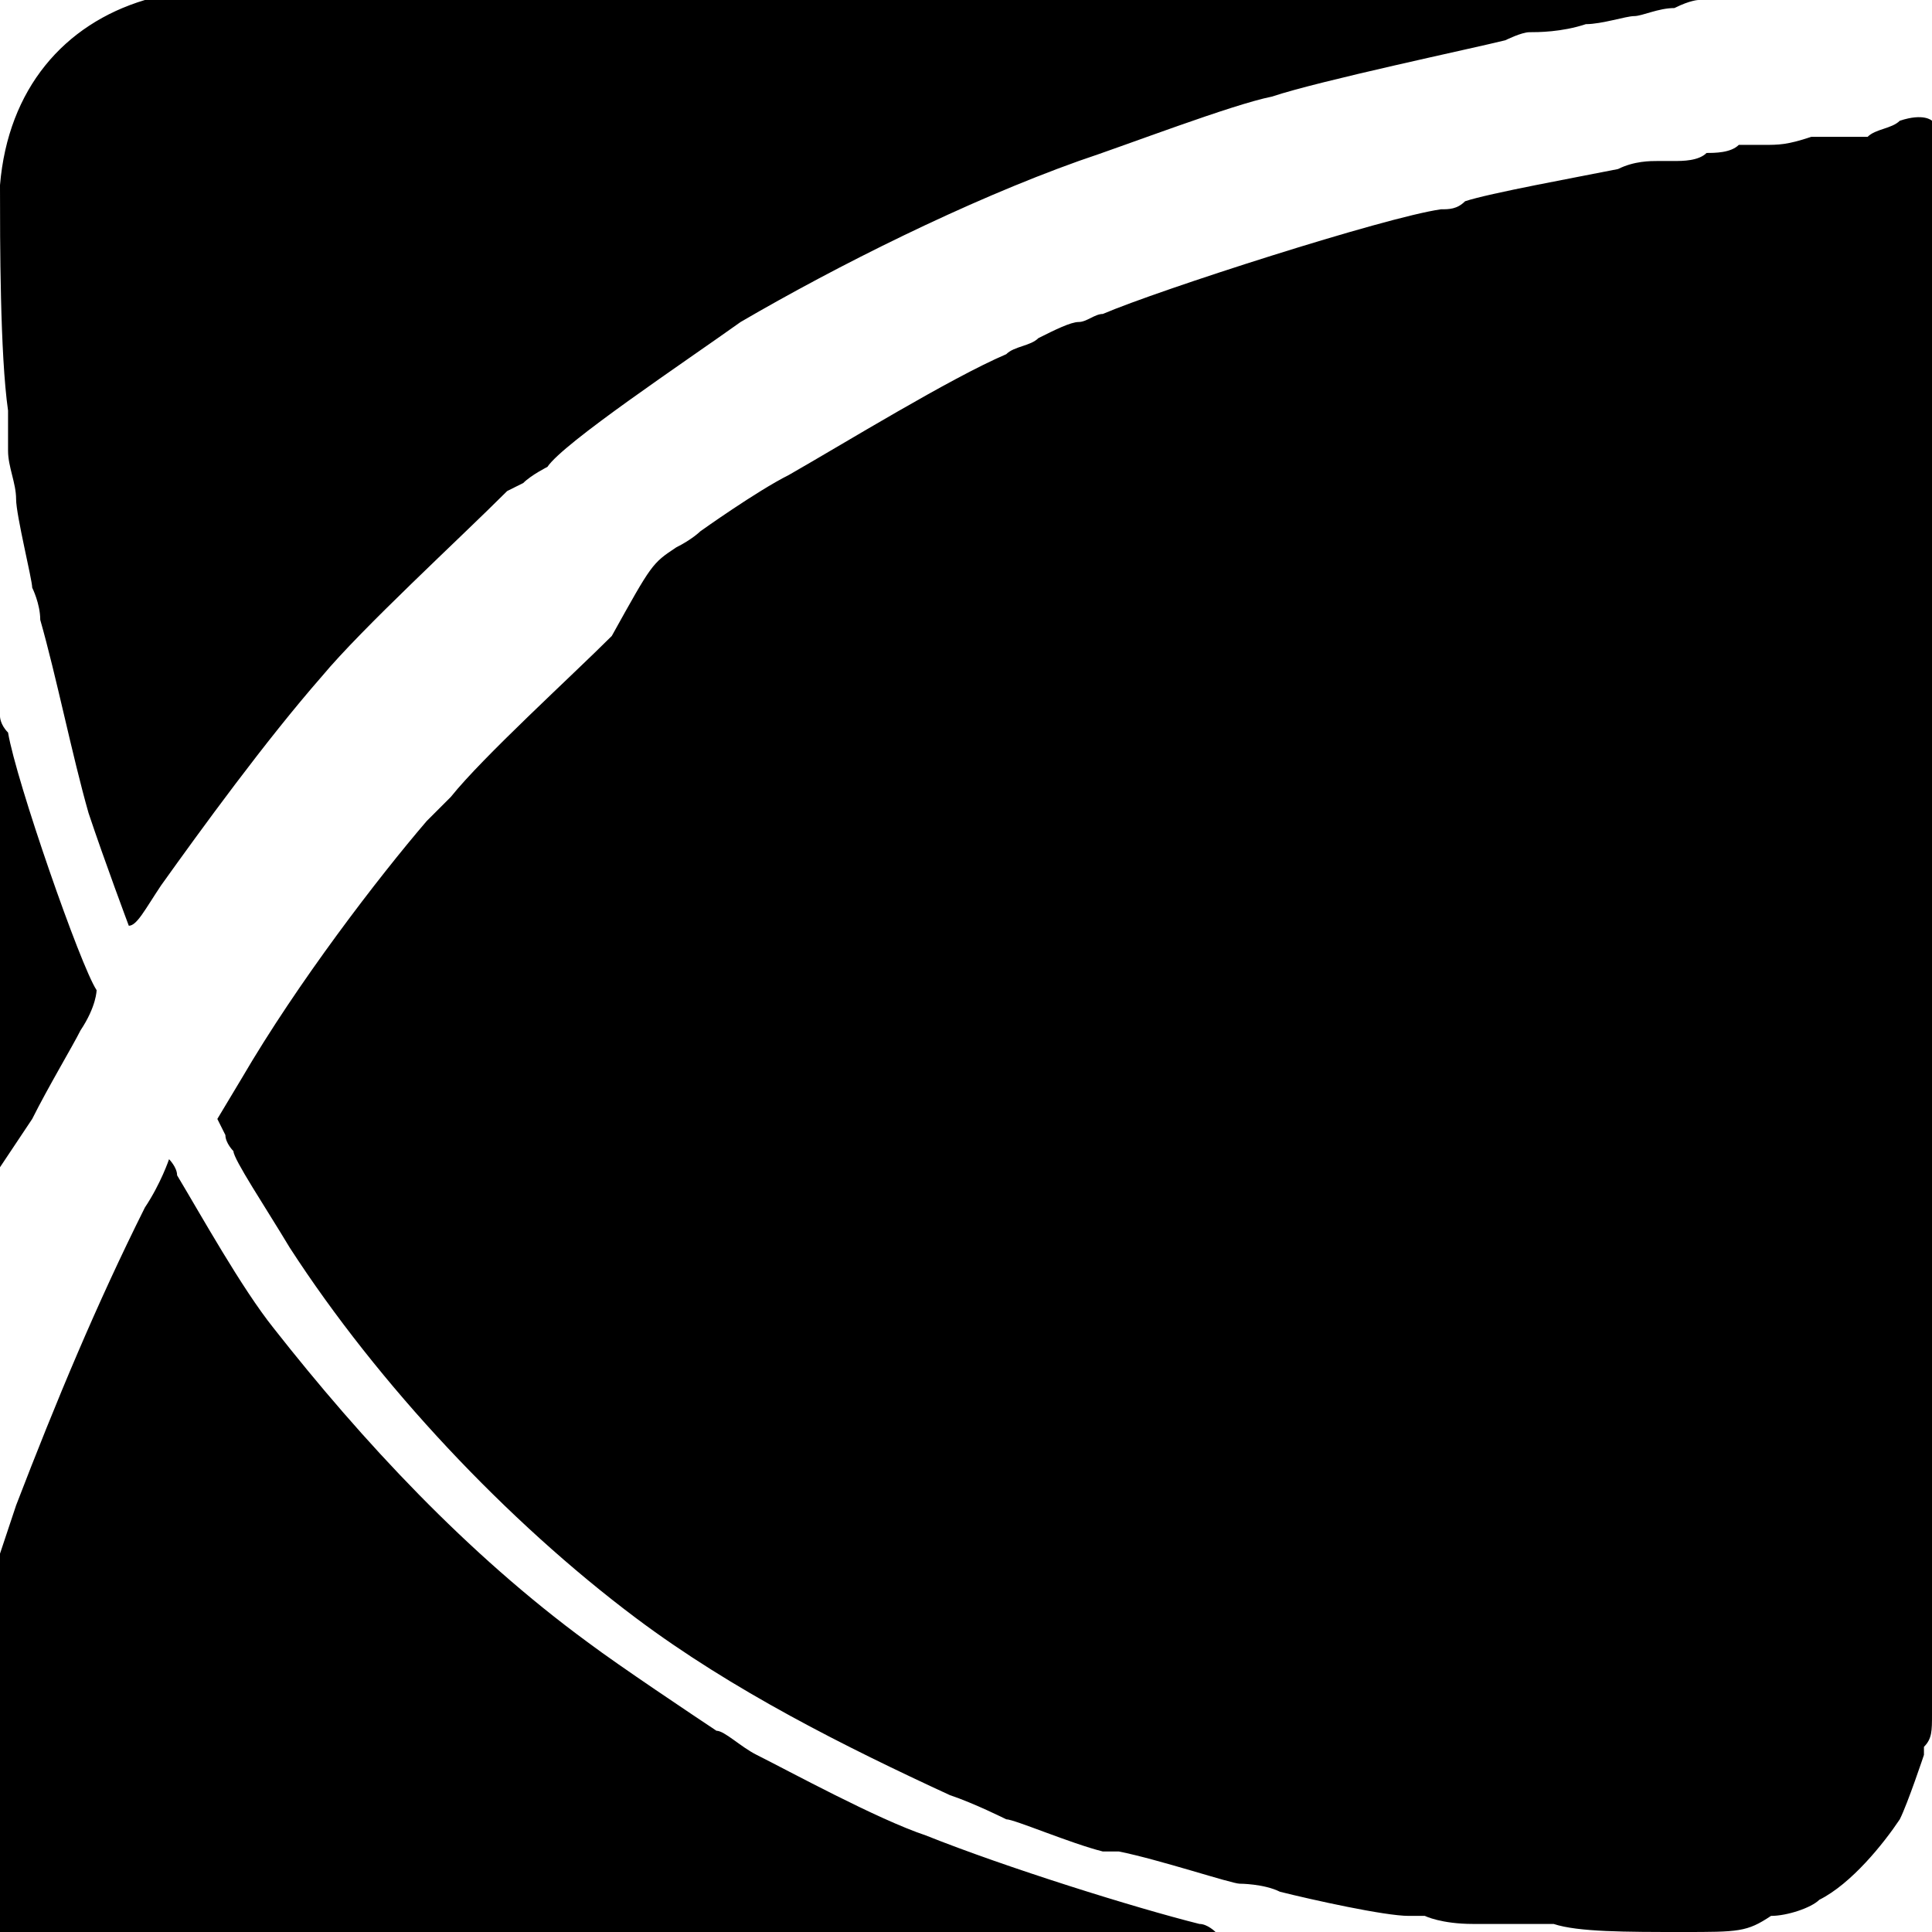
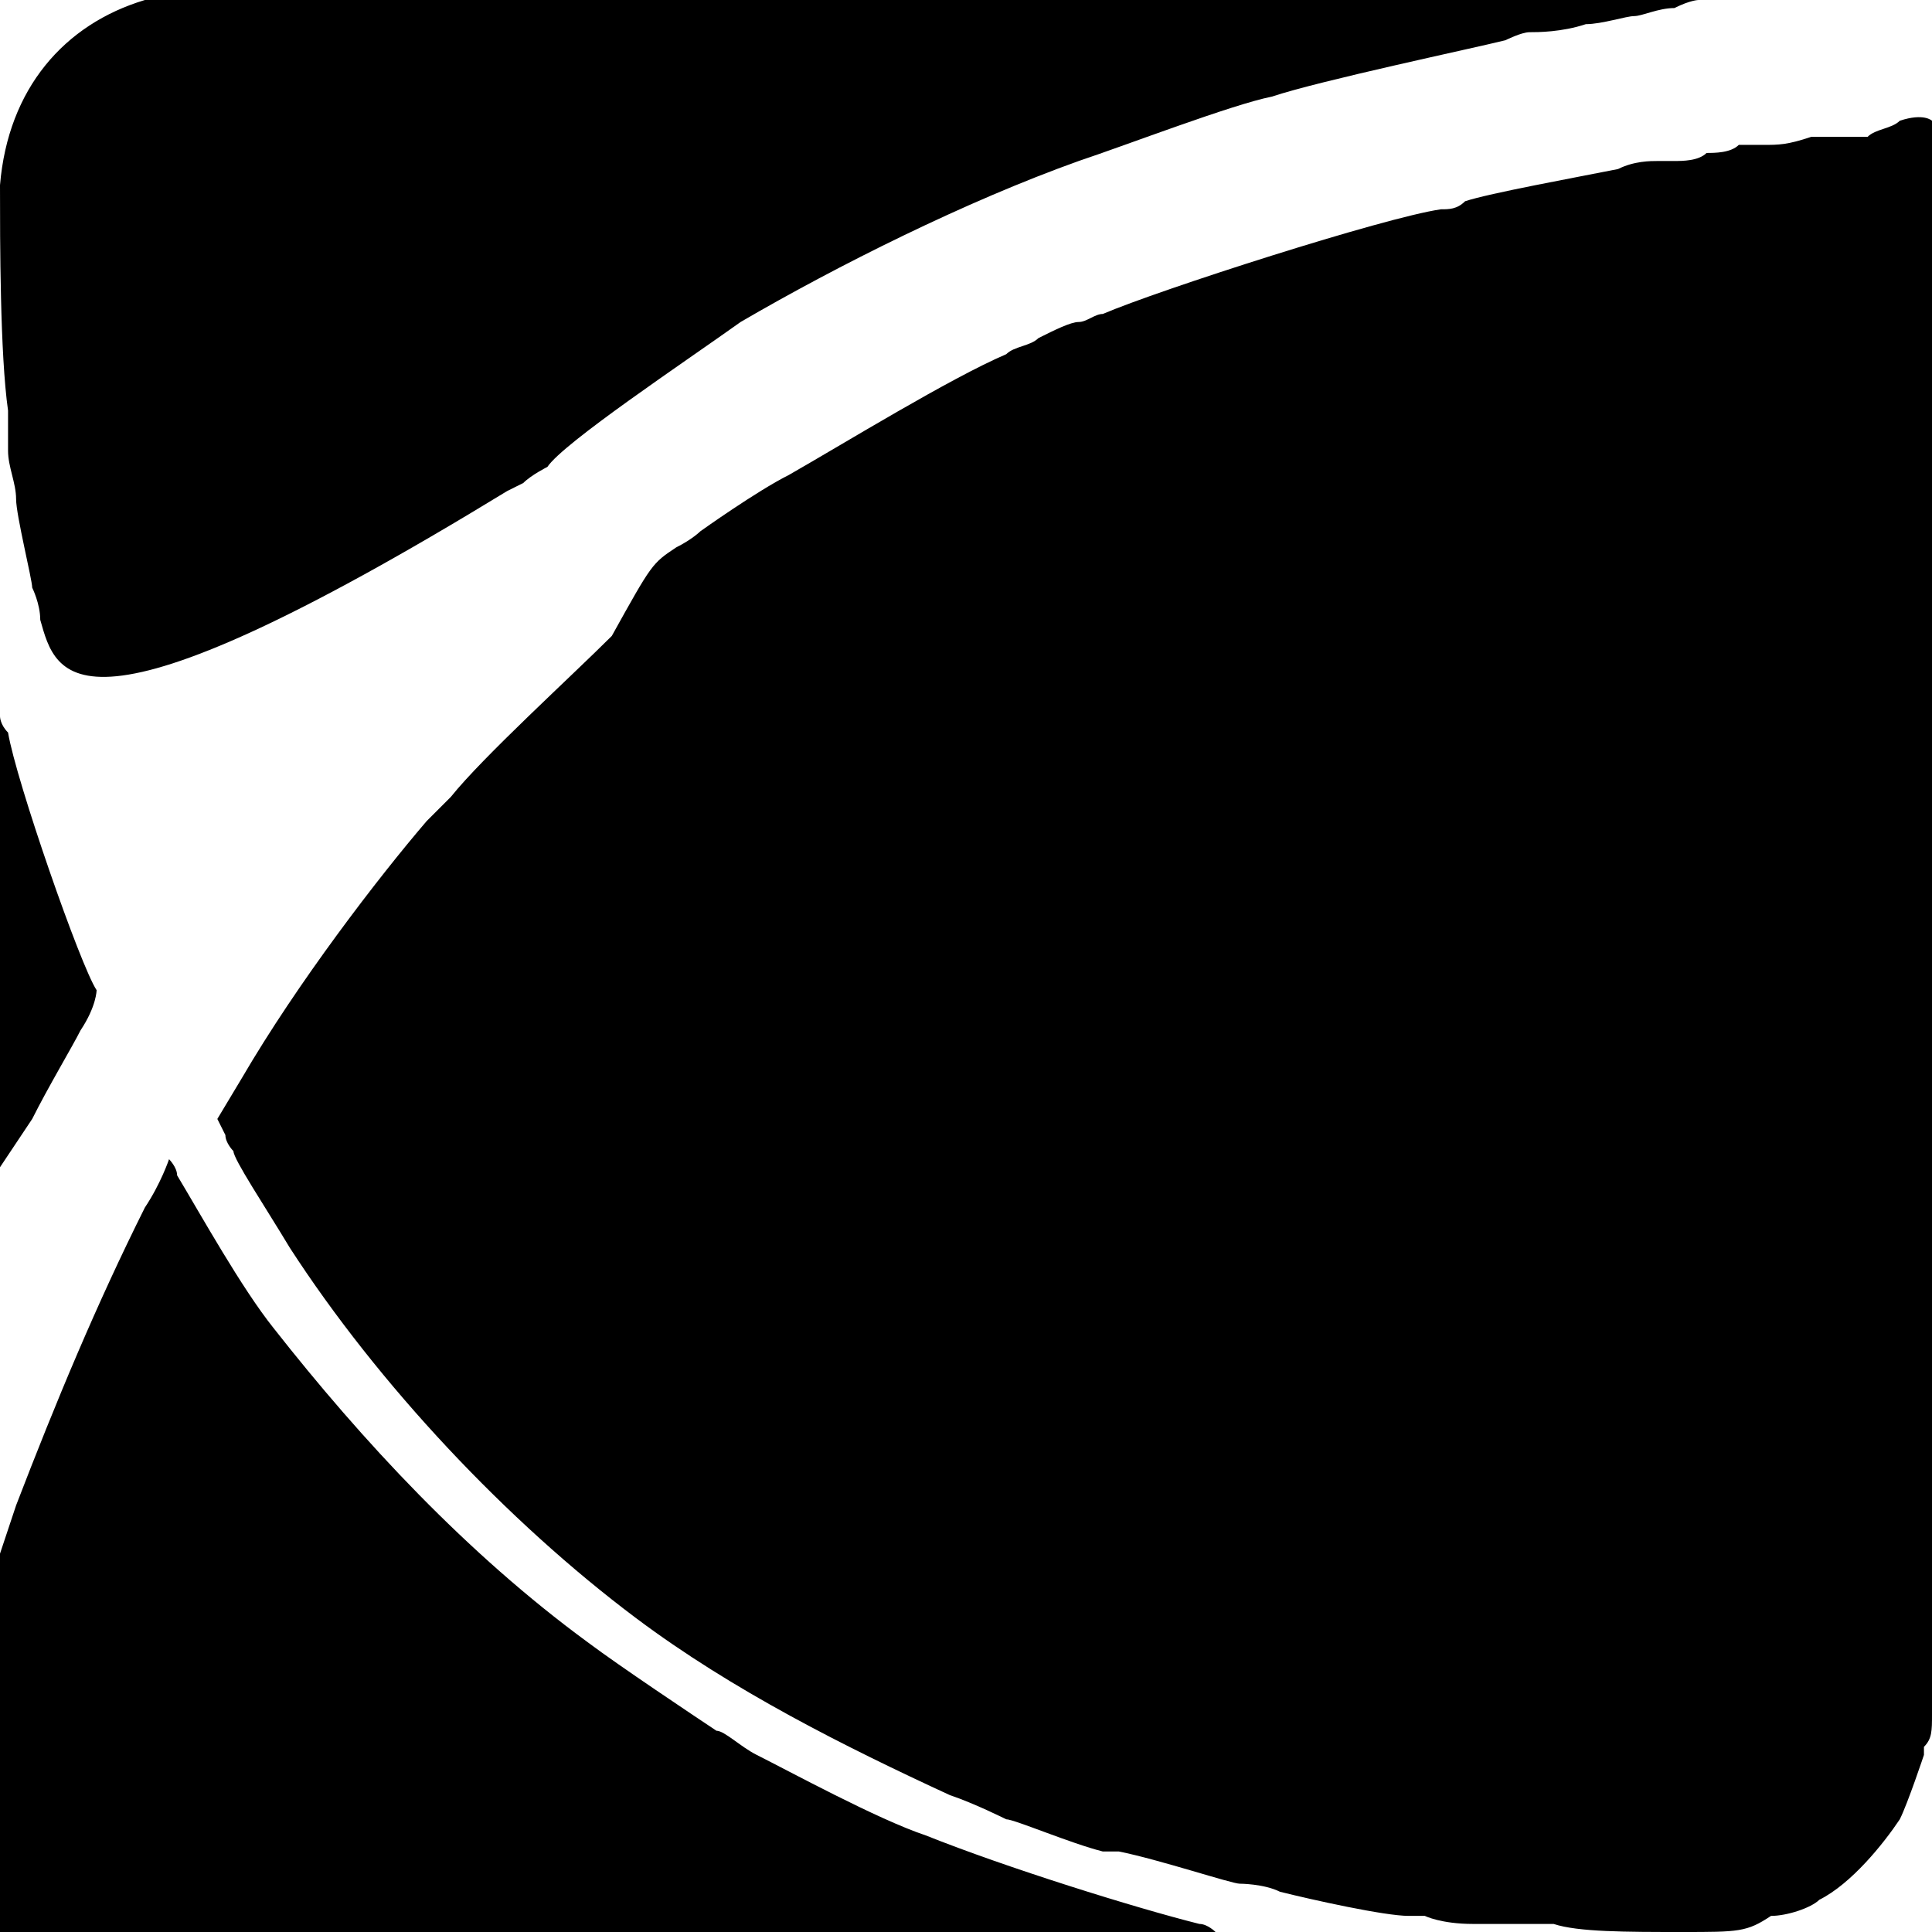
<svg xmlns="http://www.w3.org/2000/svg" width="24" height="24">
-   <path d="M23.6 1.5c.3-.1.4 0 .4 0v19.8c0 .2 0 .3-.1.4v.1s-.2.6-.3.8c-.2.3-.6.8-1 1-.1.1-.4.2-.6.2-.3.2-.4.2-1.1.2-.7 0-1.3 0-1.6-.1h-1c-.4 0-.6-.1-.6-.1h-.2c-.3 0-1.2-.2-1.6-.3-.2-.1-.5-.1-.5-.1-.1 0-1-.3-1.5-.4h-.2c-.4-.1-1.1-.4-1.2-.4 0 0-.4-.2-.7-.3-1.3-.6-2.7-1.3-3.9-2.2-1.6-1.2-3.2-2.9-4.3-4.6-.3-.5-.7-1.1-.7-1.2 0 0-.1-.1-.1-.2l-.1-.2.3-.5c.7-1.2 1.7-2.5 2.3-3.2l.3-.3c.4-.5 1.5-1.5 2-2 .5-.9.5-.9.8-1.1.2-.1.3-.2.3-.2s.7-.5 1.1-.7c.7-.4 2-1.2 2.7-1.5.1-.1.3-.1.4-.2.2-.1.4-.2.5-.2.1 0 .2-.1.3-.1.7-.3 3.5-1.2 4.2-1.3.1 0 .2 0 .3-.1.3-.1 1.4-.3 1.9-.4.2-.1.4-.1.5-.1h.2c.1 0 .3 0 .4-.1.1 0 .3 0 .4-.1h.3c.2 0 .3 0 .6-.1h.7c.1-.1.3-.1.4-.2zM2.1 14.4s.1.1.1.2c.3.5.8 1.4 1.2 1.9 1.1 1.4 2.4 2.8 3.9 3.9.4.3 1.3.9 1.6 1.1.1 0 .3.2.5.3.4.2 1.5.8 2.1 1 1 .4 2.6.9 3.4 1.1.1 0 .2.1.2.1H0v-4.7l.2-.6c.5-1.3 1-2.5 1.6-3.7.2-.3.3-.6.3-.6zM0 8.9s0 .1.1.2c.1.6.9 2.9 1.1 3.2 0 0 0 .2-.2.5-.1.2-.4.7-.6 1.1l-.4.6V8.9zM17.1 0h4s-.1 0-.3.1c-.2 0-.4.1-.5.1-.1 0-.4.1-.6.1-.3.1-.6.1-.7.1s-.3.1-.3.1c-.4.1-2.3.5-2.9.7-.5.1-1.8.6-2.4.8-1.4.5-3 1.3-4.2 2-.7.5-2.2 1.5-2.4 1.8 0 0-.2.1-.3.2l-.2.1c-.6.6-1.8 1.7-2.3 2.3-.7.8-1.5 1.9-2 2.6-.2.3-.3.5-.4.5 0 0-.3-.8-.5-1.4C.9 9.4.7 8.4.5 7.7c0-.2-.1-.4-.1-.4 0-.1-.2-.9-.2-1.1 0-.2-.1-.4-.1-.6v-.5C0 4.4 0 3 0 2.3.1 1.1.8.3 1.8 0h15.3z" />
+   <path d="M23.6 1.5c.3-.1.4 0 .4 0v19.8c0 .2 0 .3-.1.4v.1s-.2.6-.3.8c-.2.3-.6.8-1 1-.1.1-.4.2-.6.2-.3.2-.4.2-1.1.2-.7 0-1.3 0-1.6-.1h-1c-.4 0-.6-.1-.6-.1h-.2c-.3 0-1.2-.2-1.6-.3-.2-.1-.5-.1-.5-.1-.1 0-1-.3-1.5-.4h-.2c-.4-.1-1.1-.4-1.2-.4 0 0-.4-.2-.7-.3-1.3-.6-2.7-1.3-3.9-2.2-1.6-1.2-3.2-2.9-4.3-4.6-.3-.5-.7-1.1-.7-1.2 0 0-.1-.1-.1-.2l-.1-.2.3-.5c.7-1.2 1.7-2.5 2.3-3.2l.3-.3c.4-.5 1.5-1.5 2-2 .5-.9.5-.9.8-1.1.2-.1.3-.2.3-.2s.7-.5 1.1-.7c.7-.4 2-1.2 2.7-1.5.1-.1.3-.1.4-.2.2-.1.4-.2.5-.2.1 0 .2-.1.3-.1.7-.3 3.5-1.2 4.2-1.3.1 0 .2 0 .3-.1.3-.1 1.4-.3 1.9-.4.2-.1.4-.1.5-.1h.2c.1 0 .3 0 .4-.1.1 0 .3 0 .4-.1h.3c.2 0 .3 0 .6-.1h.7c.1-.1.3-.1.4-.2zM2.1 14.4s.1.1.1.2c.3.5.8 1.4 1.2 1.9 1.1 1.4 2.4 2.8 3.9 3.9.4.3 1.3.9 1.6 1.1.1 0 .3.2.5.3.4.2 1.5.8 2.1 1 1 .4 2.6.9 3.4 1.1.1 0 .2.1.2.1H0v-4.7l.2-.6c.5-1.3 1-2.5 1.6-3.7.2-.3.3-.6.3-.6zM0 8.9s0 .1.1.2c.1.6.9 2.9 1.1 3.2 0 0 0 .2-.2.5-.1.2-.4.7-.6 1.1l-.4.6V8.9zM17.1 0h4s-.1 0-.3.1c-.2 0-.4.1-.5.1-.1 0-.4.1-.6.1-.3.1-.6.1-.7.1s-.3.1-.3.1c-.4.1-2.3.5-2.9.7-.5.1-1.8.6-2.4.8-1.4.5-3 1.3-4.2 2-.7.5-2.2 1.5-2.4 1.8 0 0-.2.1-.3.2l-.2.1C.9 9.4.7 8.4.5 7.7c0-.2-.1-.4-.1-.4 0-.1-.2-.9-.2-1.1 0-.2-.1-.4-.1-.6v-.5C0 4.4 0 3 0 2.3.1 1.1.8.3 1.8 0h15.3z" />
</svg>